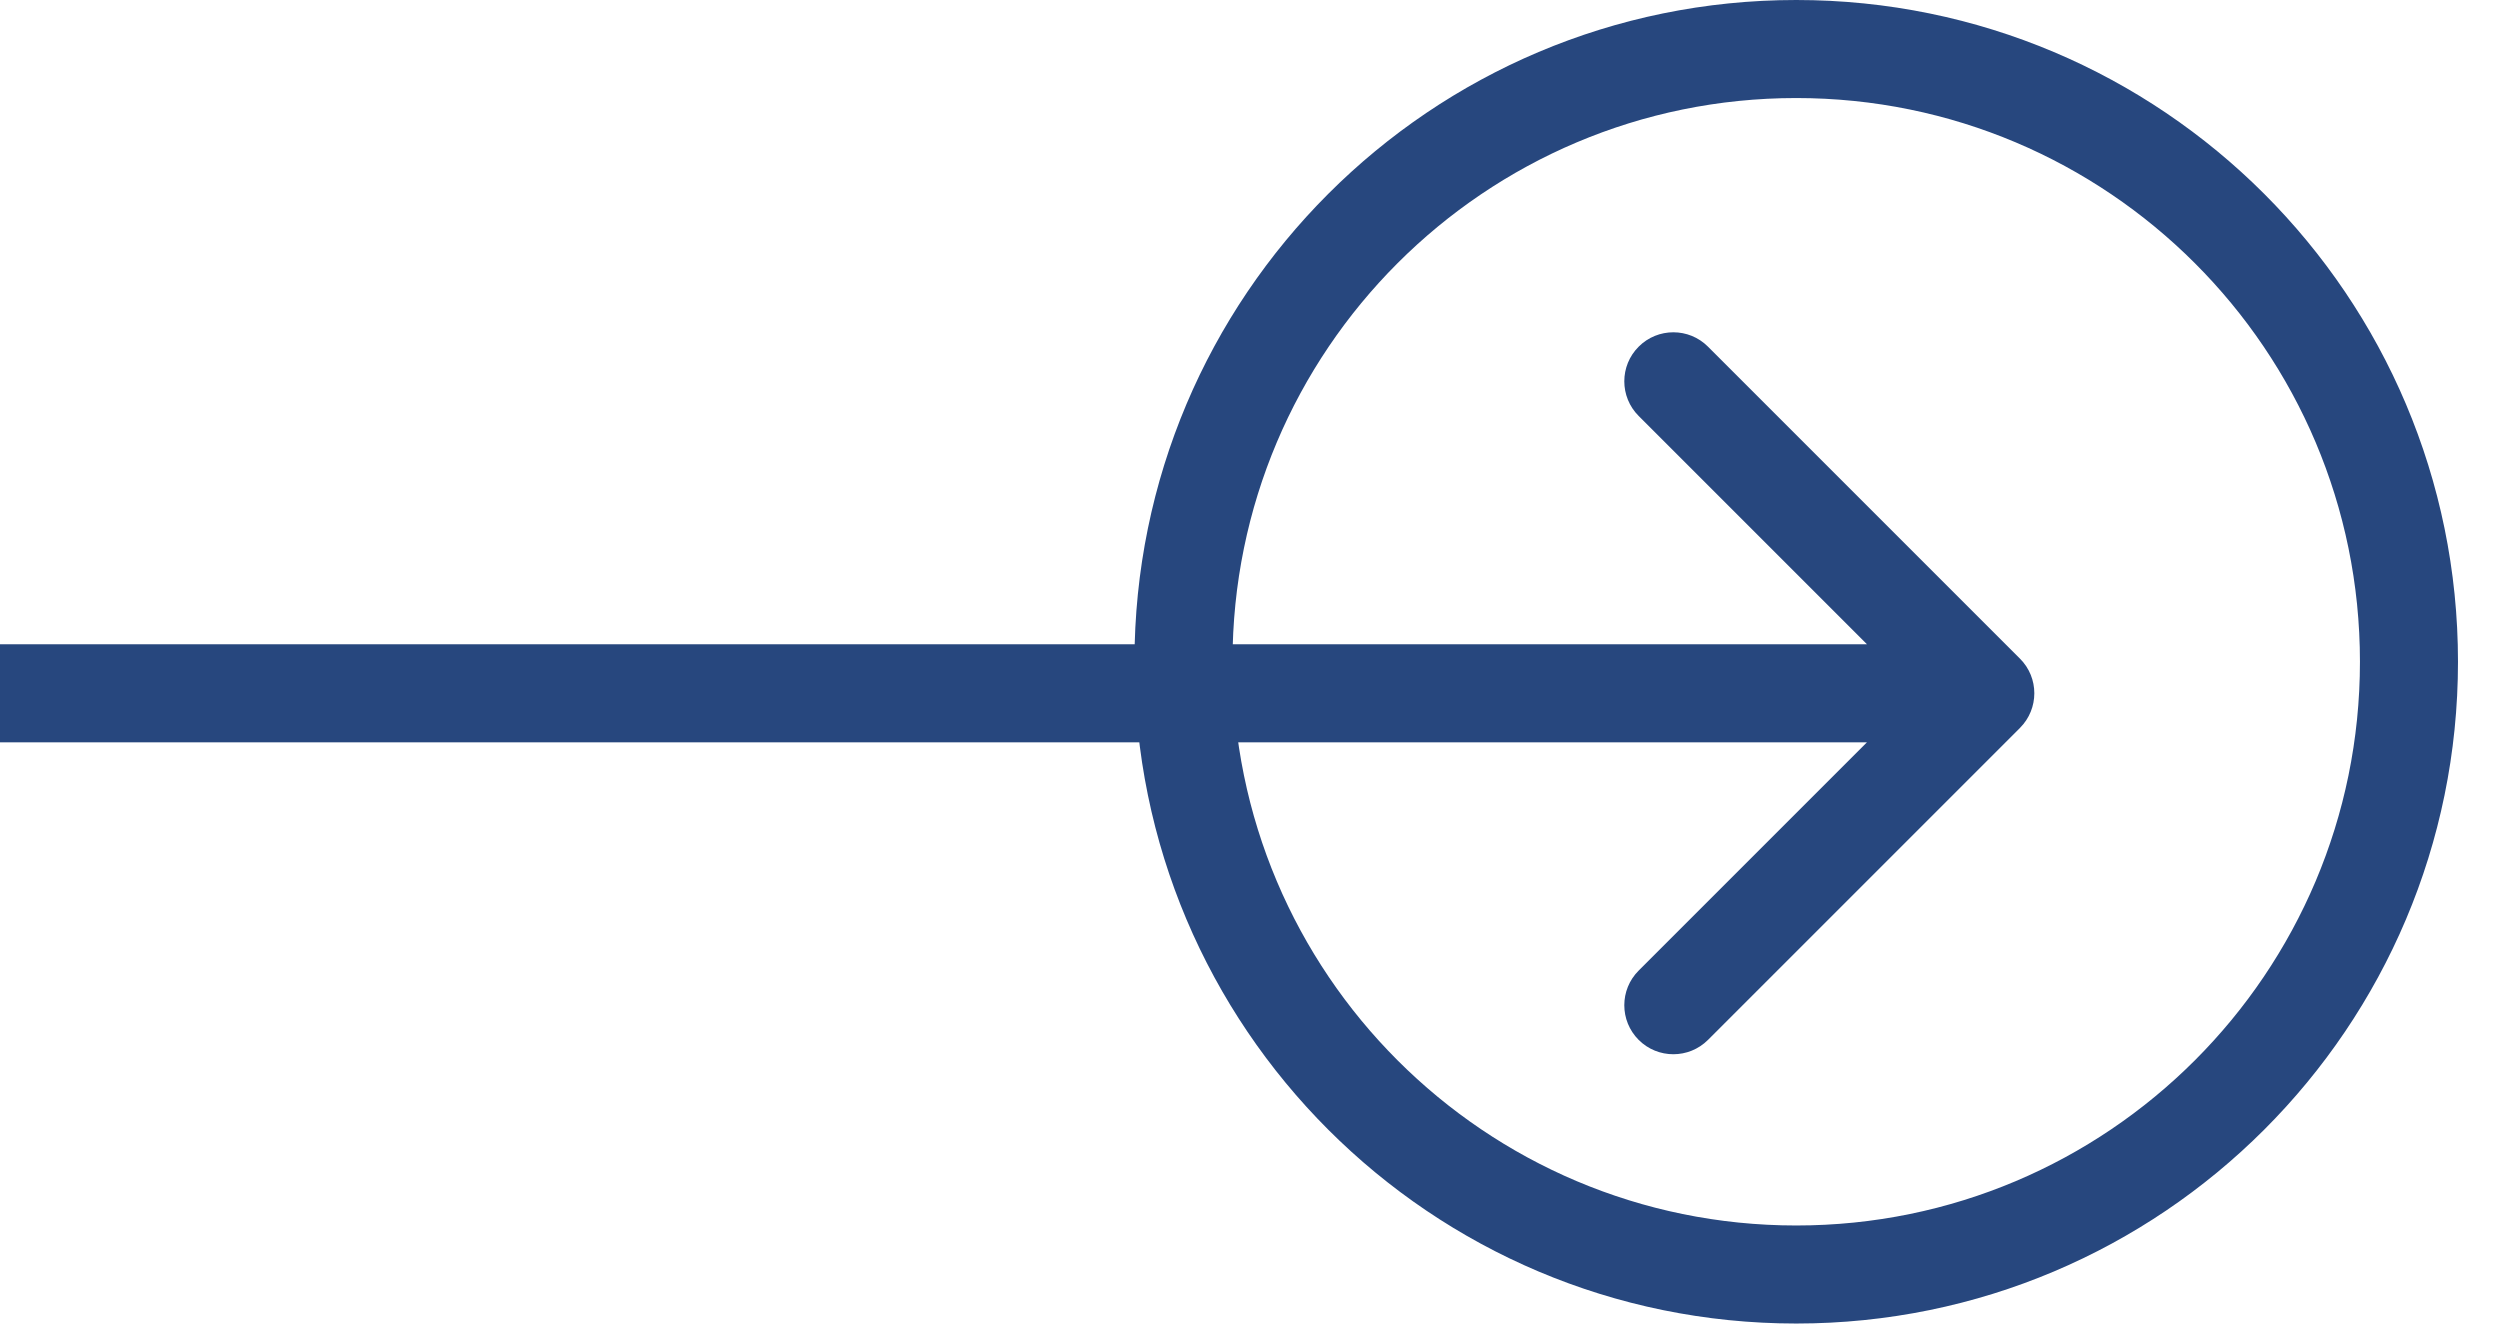
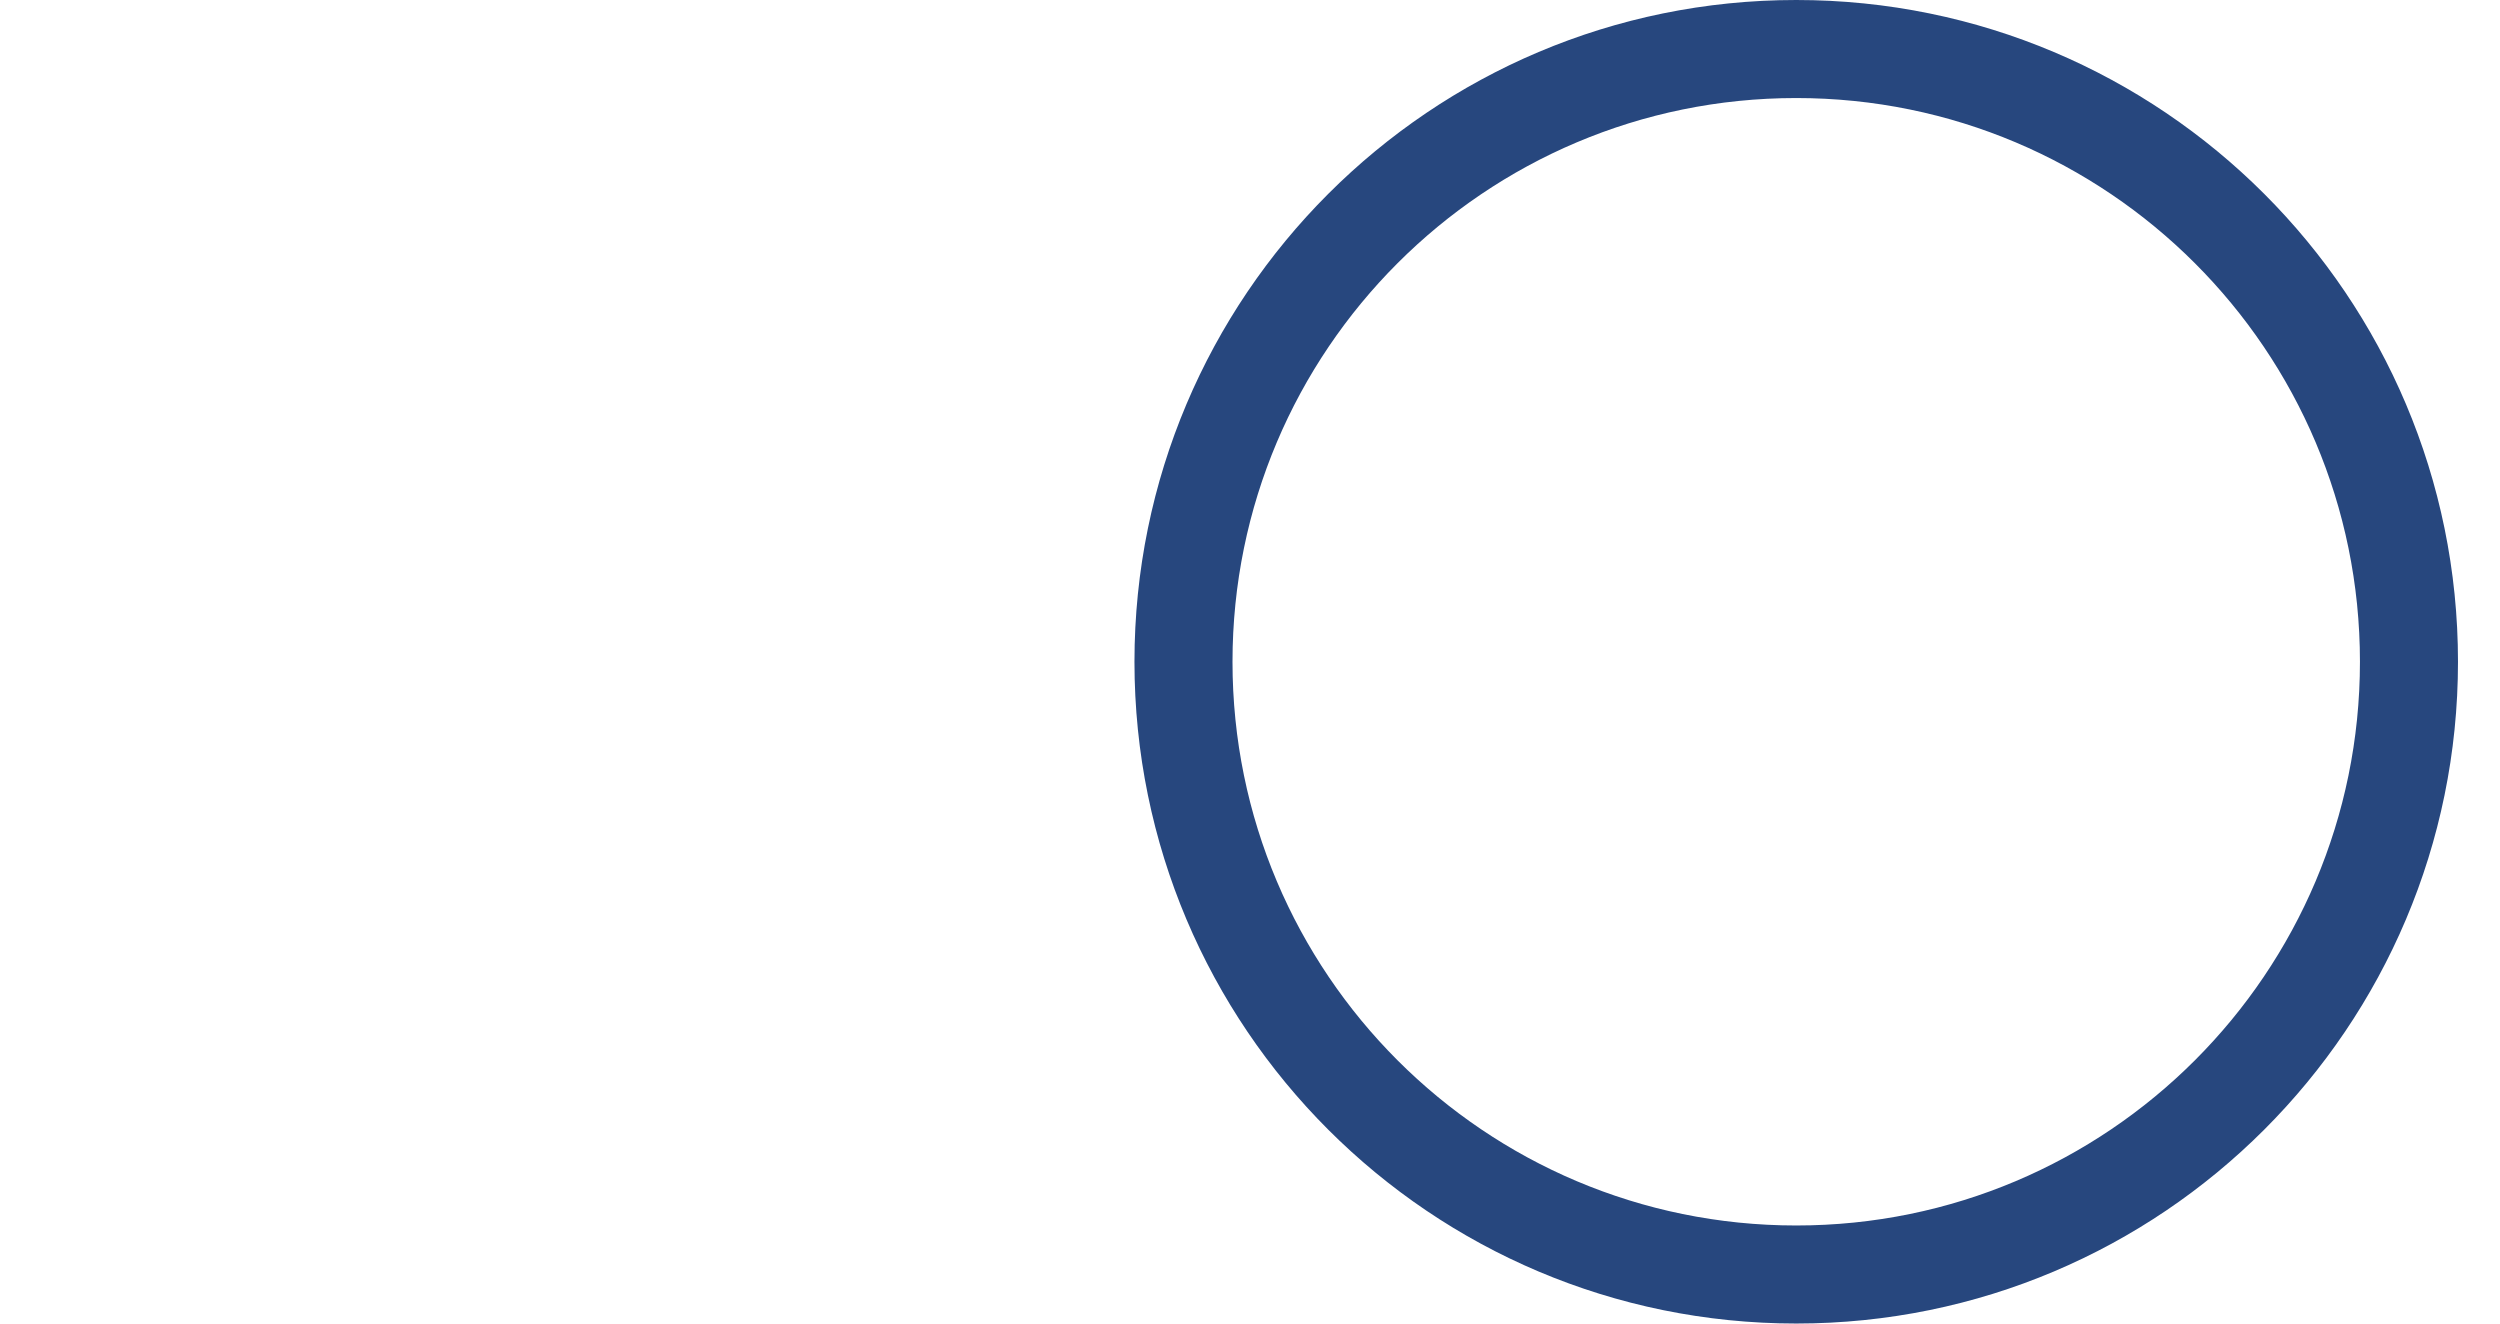
<svg xmlns="http://www.w3.org/2000/svg" width="51" height="27" viewBox="0 0 51 27" fill="none">
-   <path fill-rule="evenodd" clip-rule="evenodd" d="M34.843 7.072L41.207 13.436C41.598 13.826 41.598 14.459 41.207 14.85L34.843 21.214C34.453 21.604 33.819 21.604 33.429 21.214C33.038 20.823 33.038 20.19 33.429 19.8L38.086 15.143H0V13.143H38.086L33.429 8.486C33.038 8.095 33.038 7.462 33.429 7.072C33.819 6.681 34.453 6.681 34.843 7.072Z" fill="#27477E" />
  <path fill-rule="evenodd" clip-rule="evenodd" d="M36.643 25C42.994 25 48.143 19.851 48.143 13.5C48.143 7.149 42.994 2 36.643 2C30.291 2 25.143 7.149 25.143 13.5C25.143 19.851 30.291 25 36.643 25ZM36.643 27C44.099 27 50.143 20.956 50.143 13.5C50.143 6.044 44.099 0 36.643 0C29.187 0 23.143 6.044 23.143 13.5C23.143 20.956 29.187 27 36.643 27Z" fill="#27477E" />
</svg>